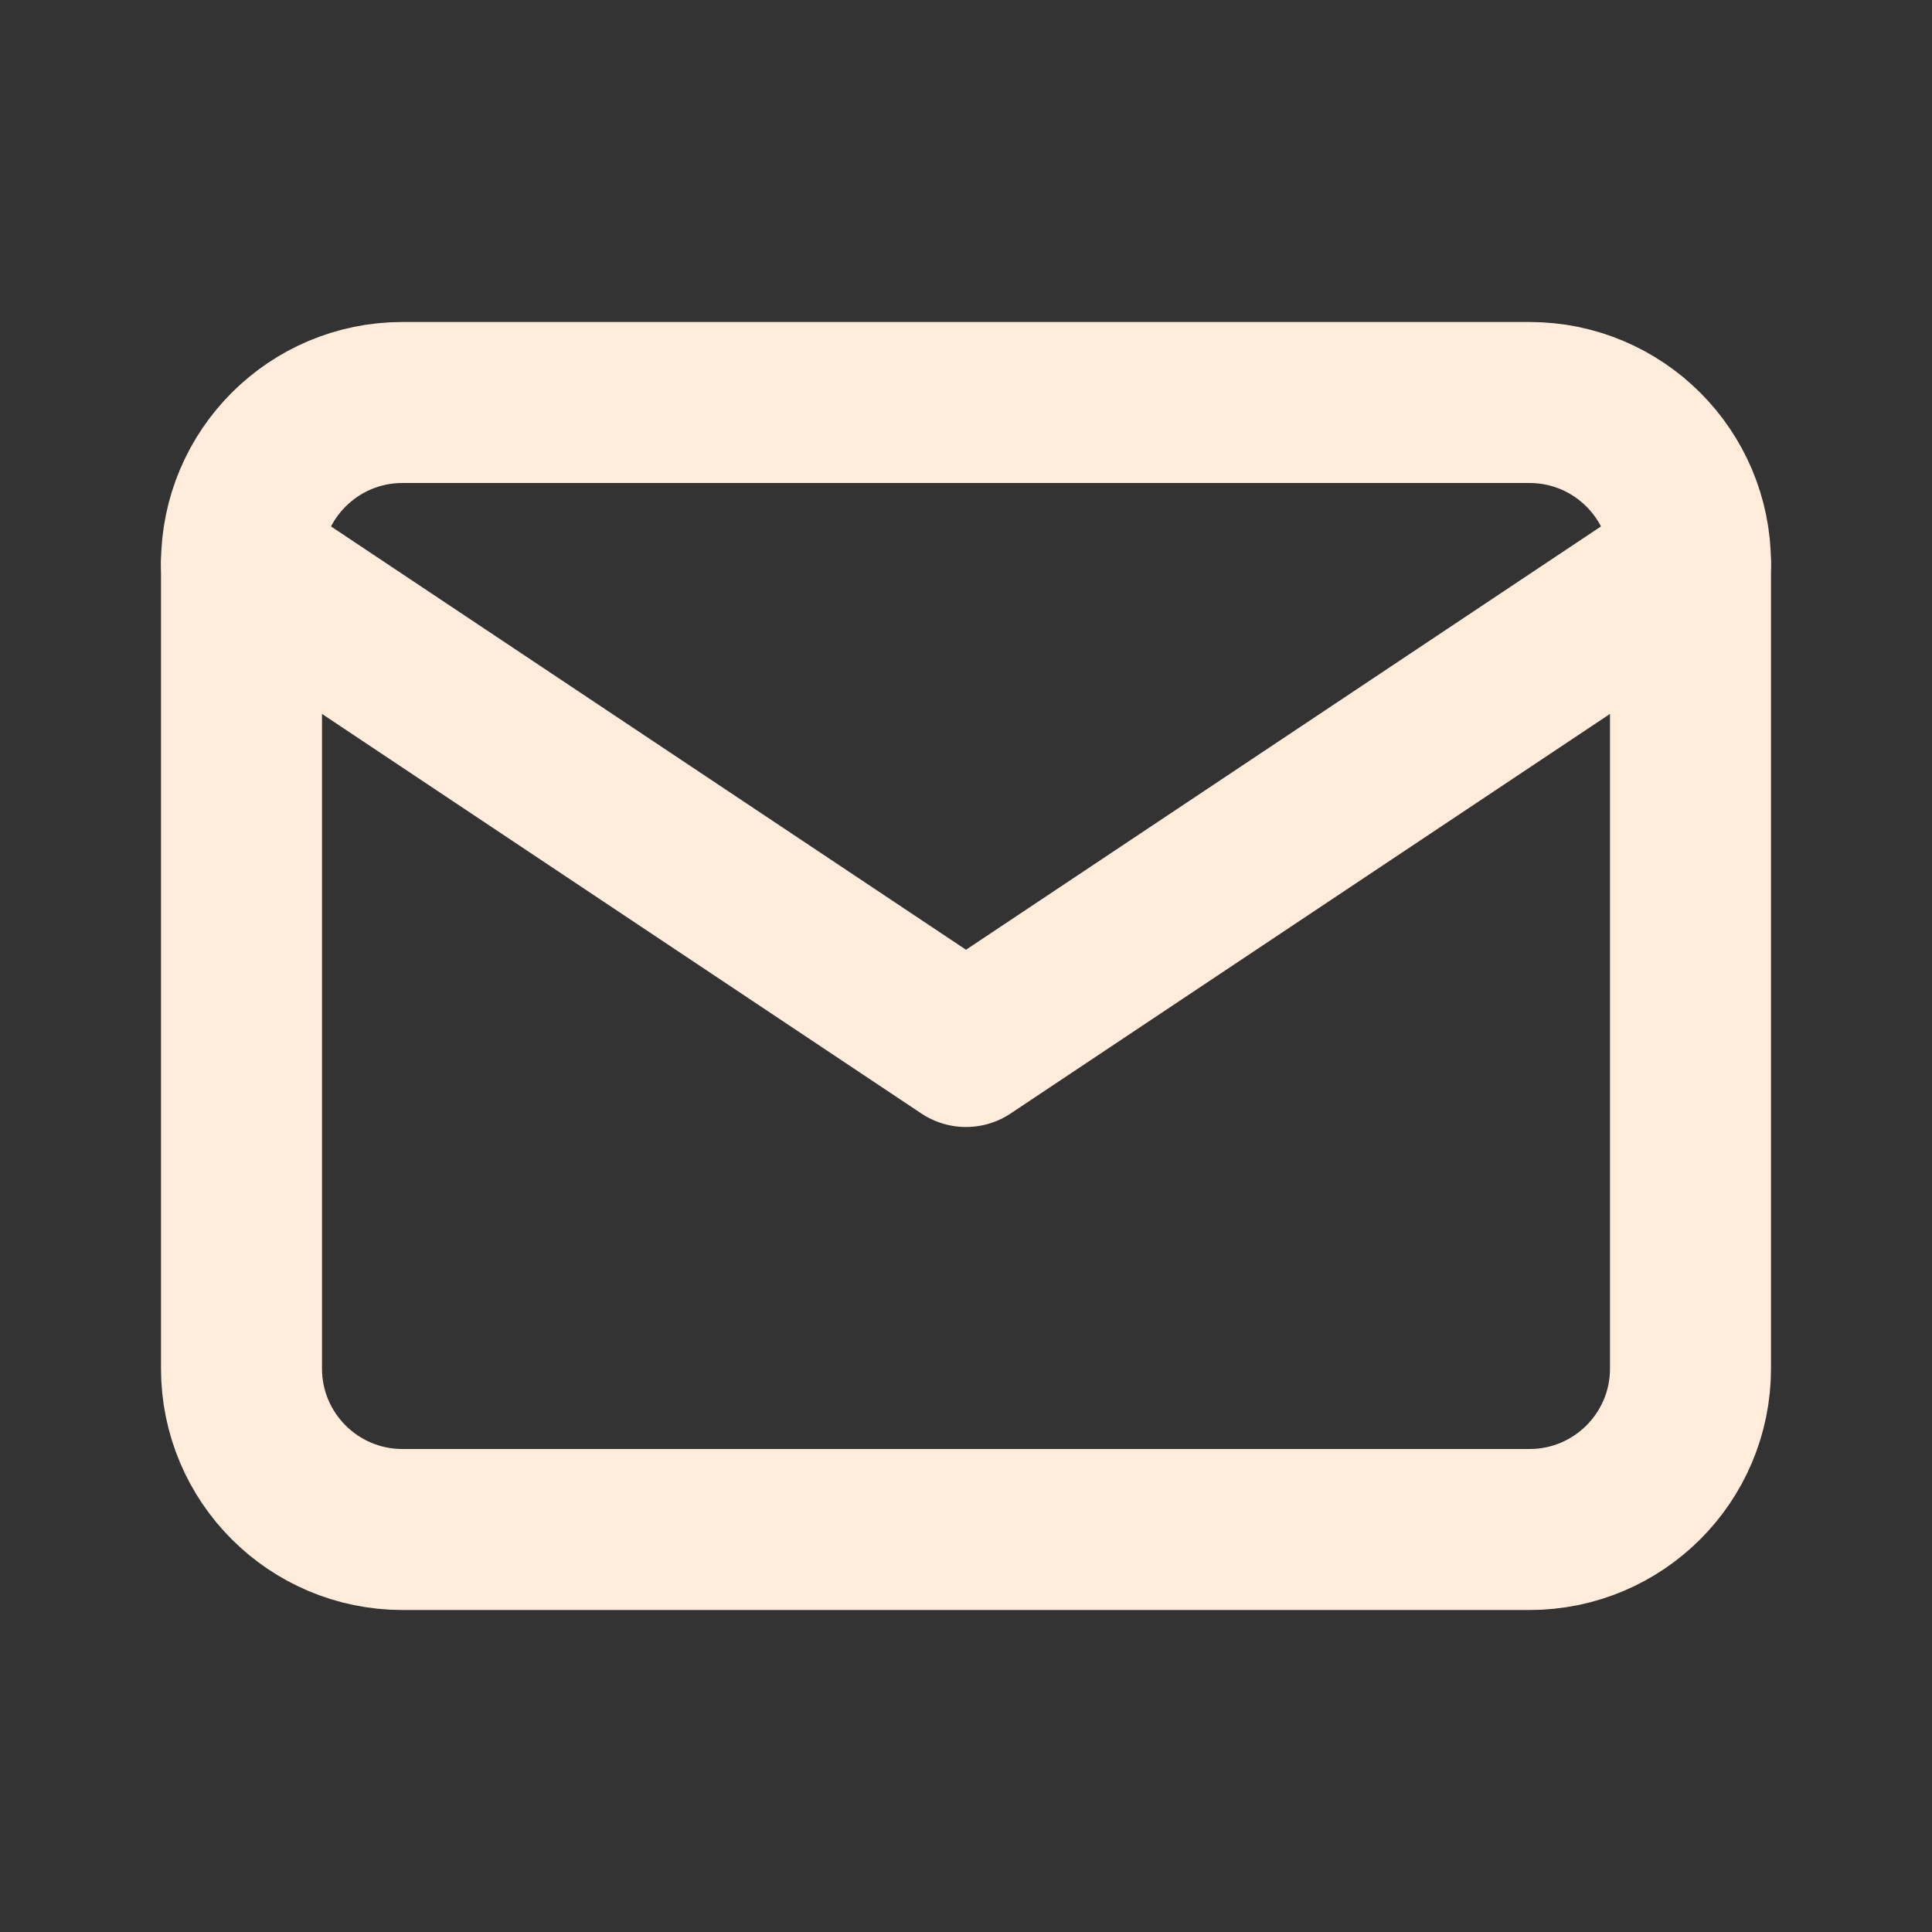
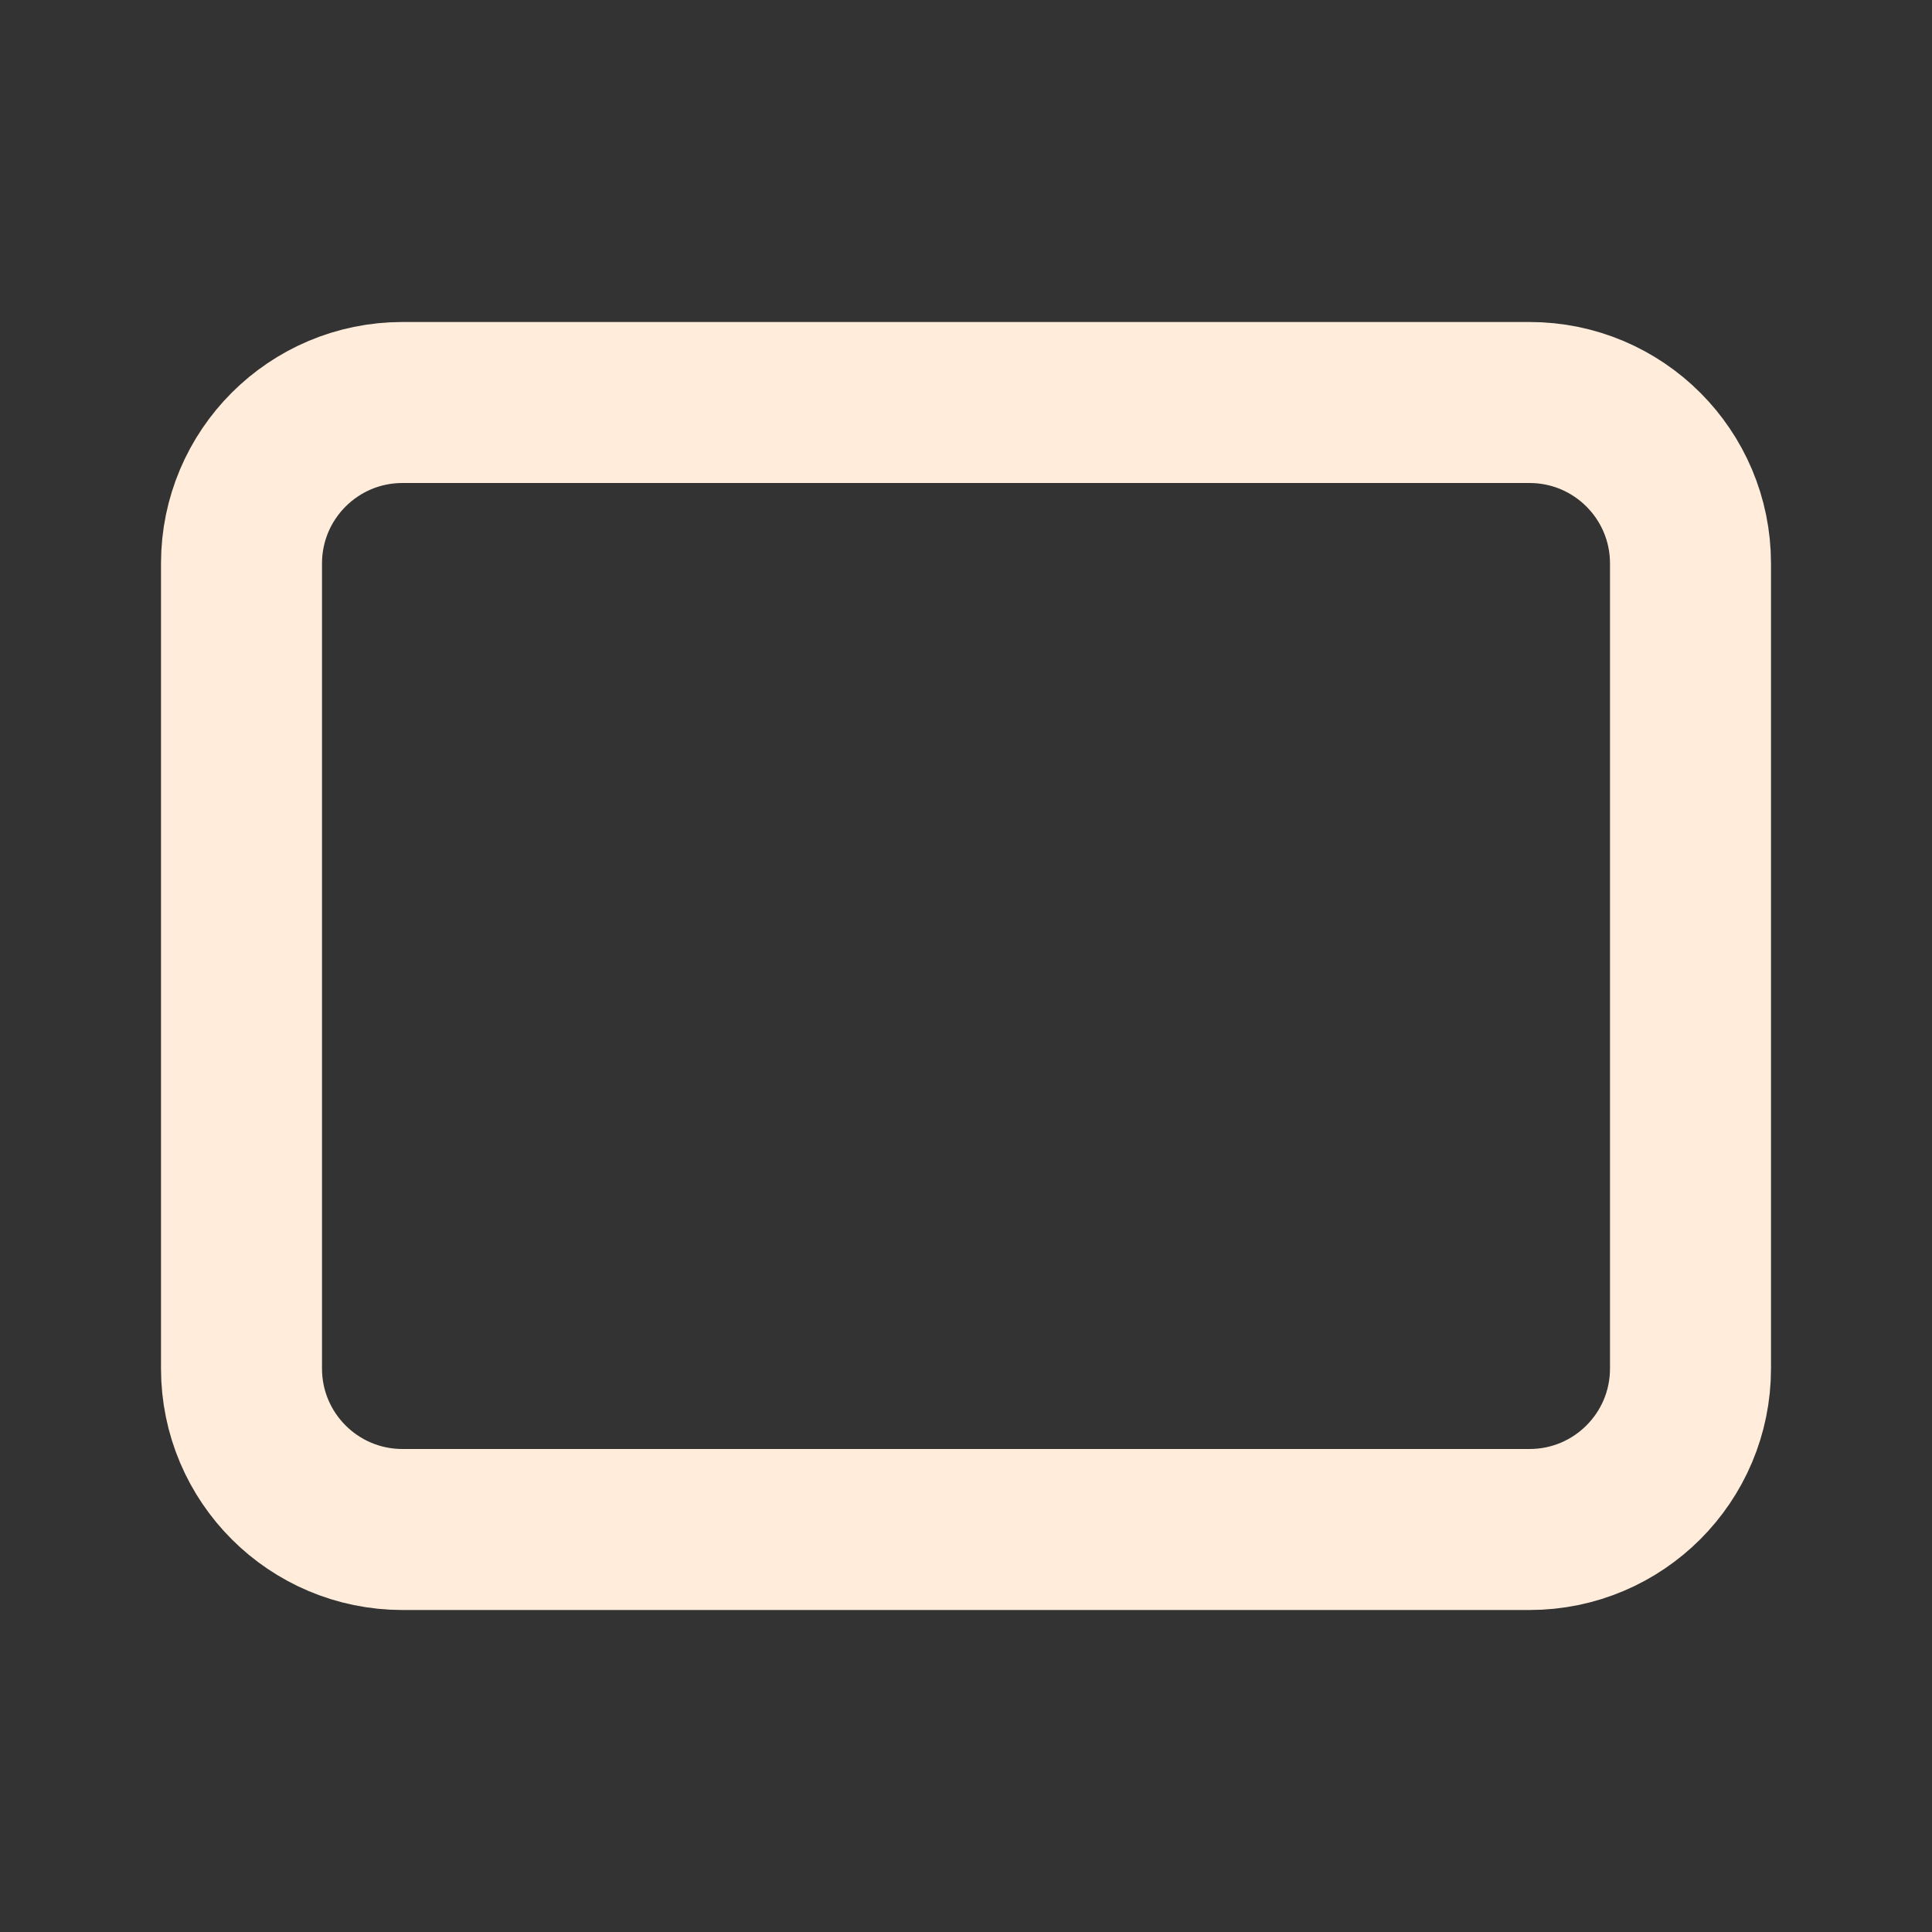
<svg xmlns="http://www.w3.org/2000/svg" width="24" height="24" viewBox="0 0 24 24" fill="none">
  <rect x="0" y="0" width="24" height="24" fill="#333333" stroke="none" />
  <path d="M19 5H5C3.895 5 3 5.895 3 7V17C3 18.105 3.895 19 5 19H19C20.105 19 21 18.105 21 17V7C21 5.895 20.105 5 19 5Z" stroke="#FFECDB" stroke-width="2" stroke-linecap="round" stroke-linejoin="round" />
-   <path d="M3 7L12 13L21 7" stroke="#FFECDB" stroke-width="2" stroke-linecap="round" stroke-linejoin="round" />
</svg>